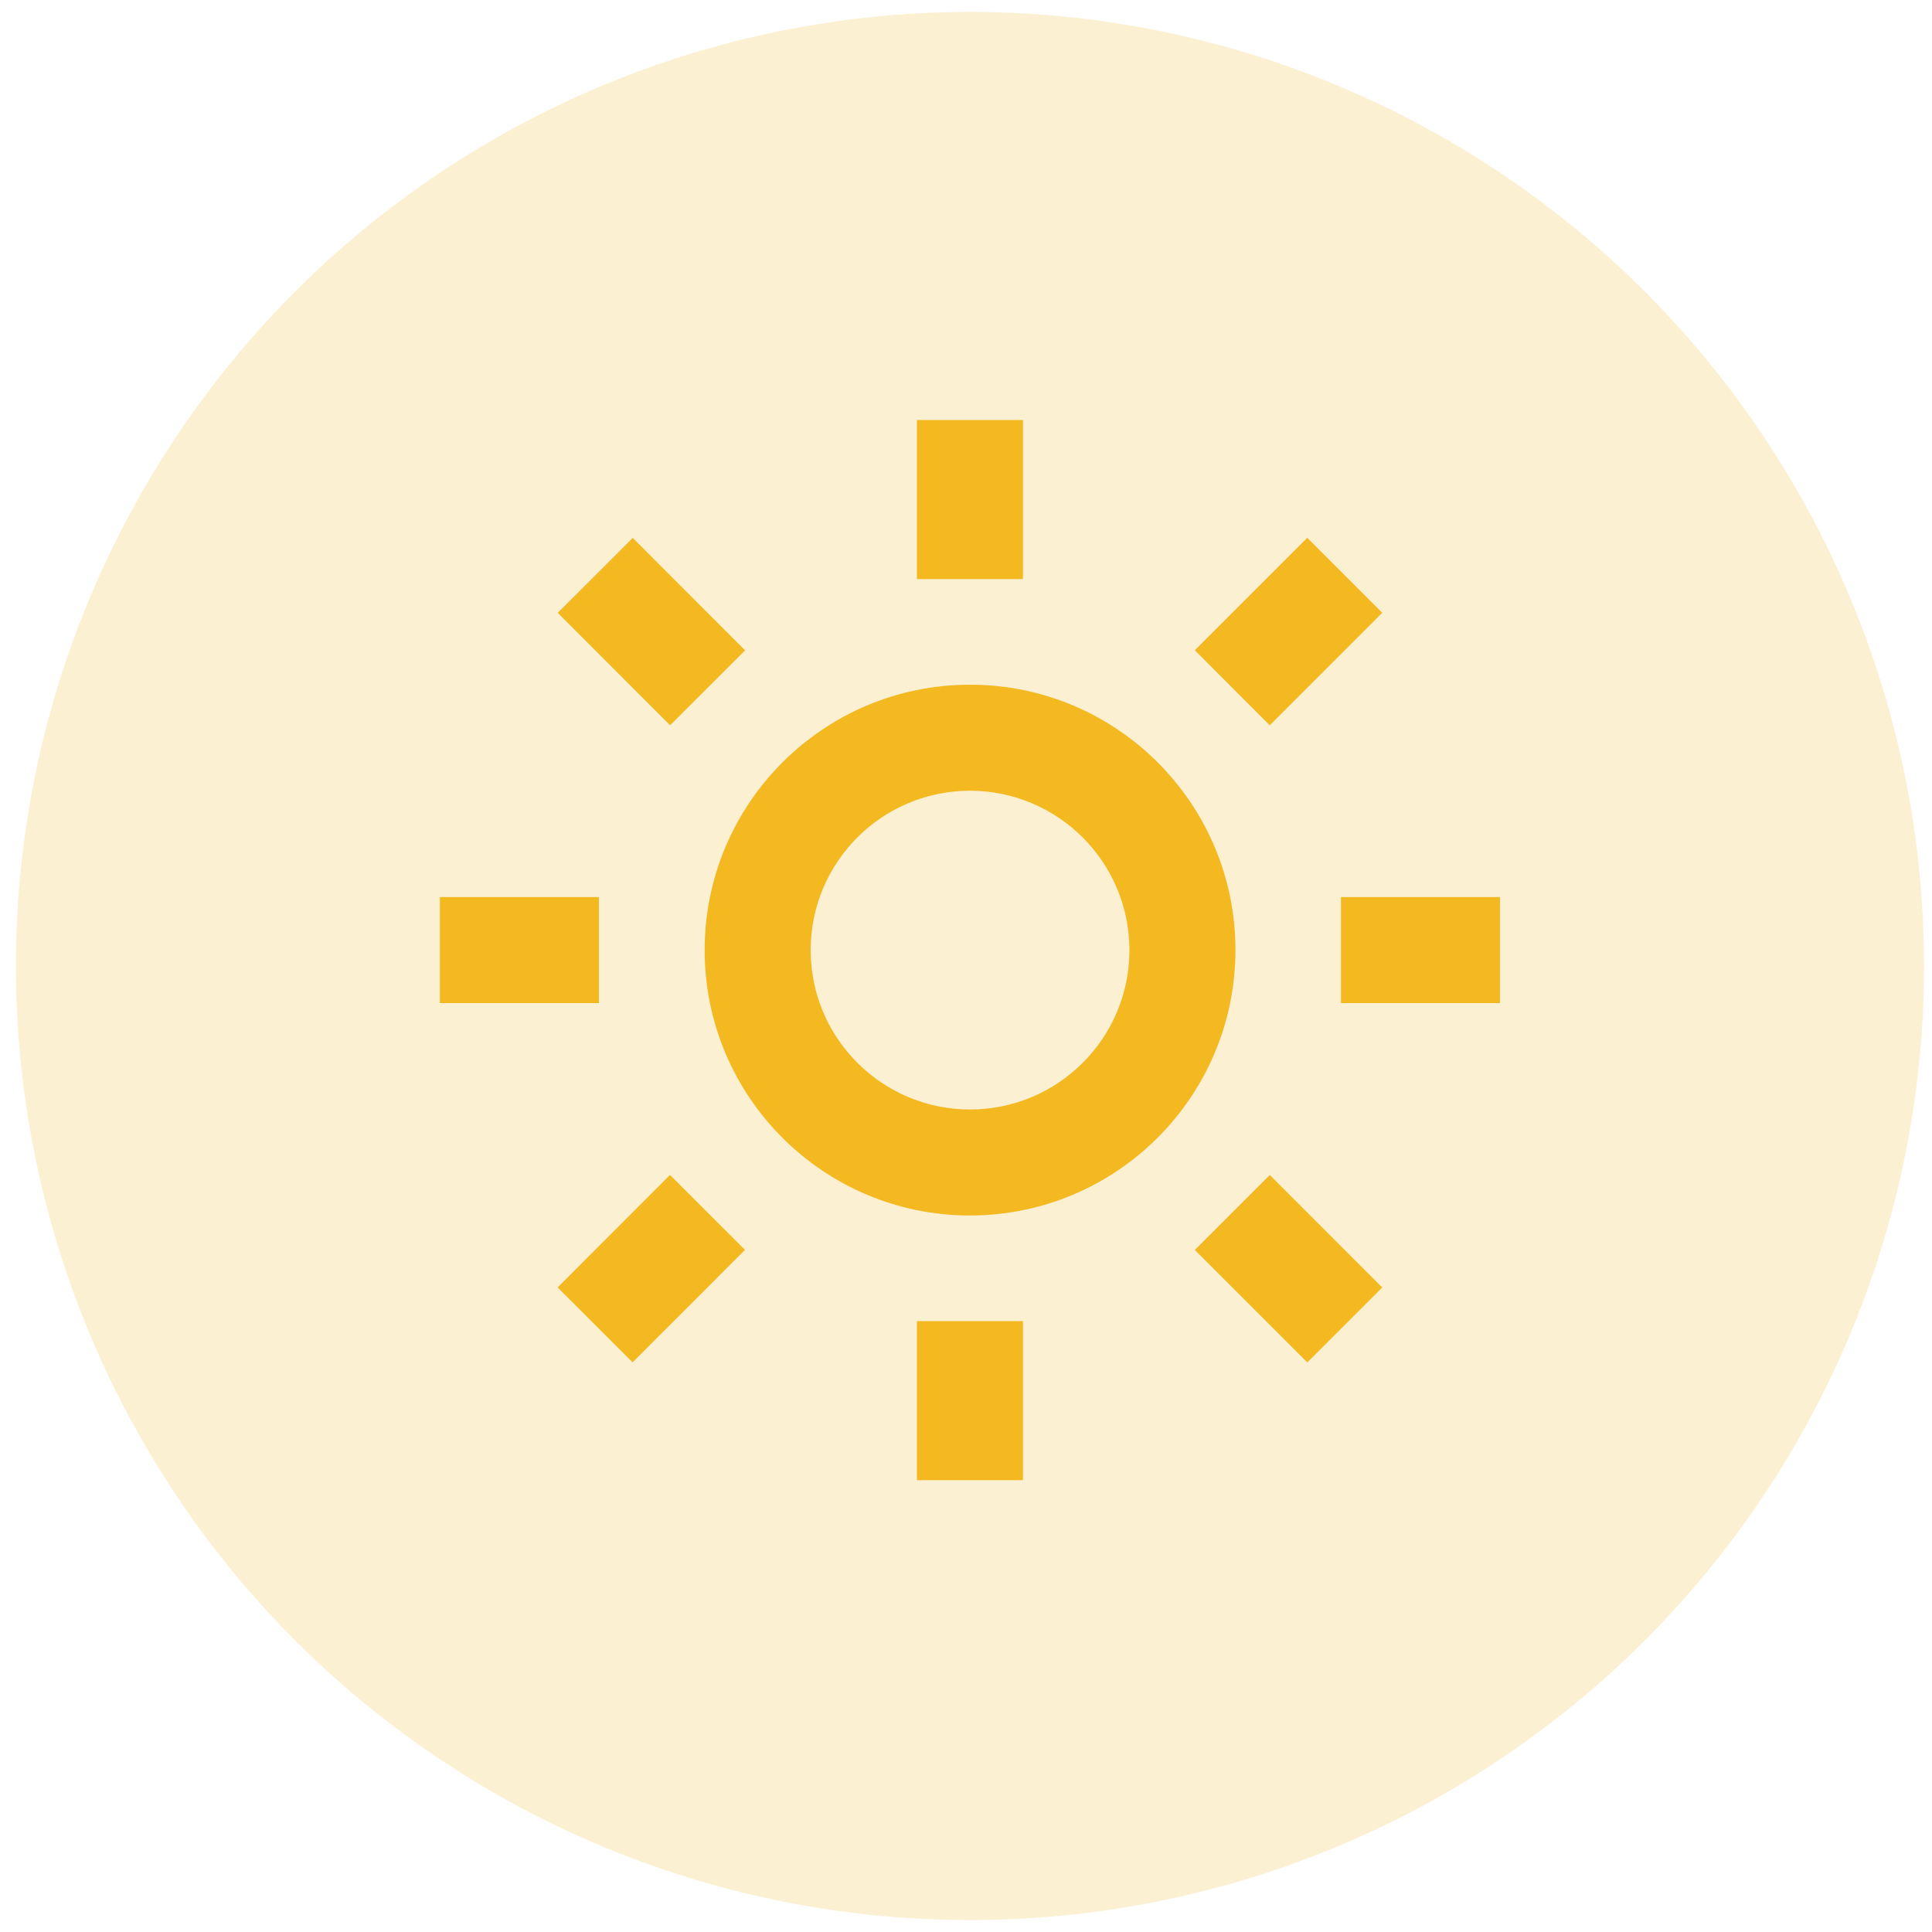
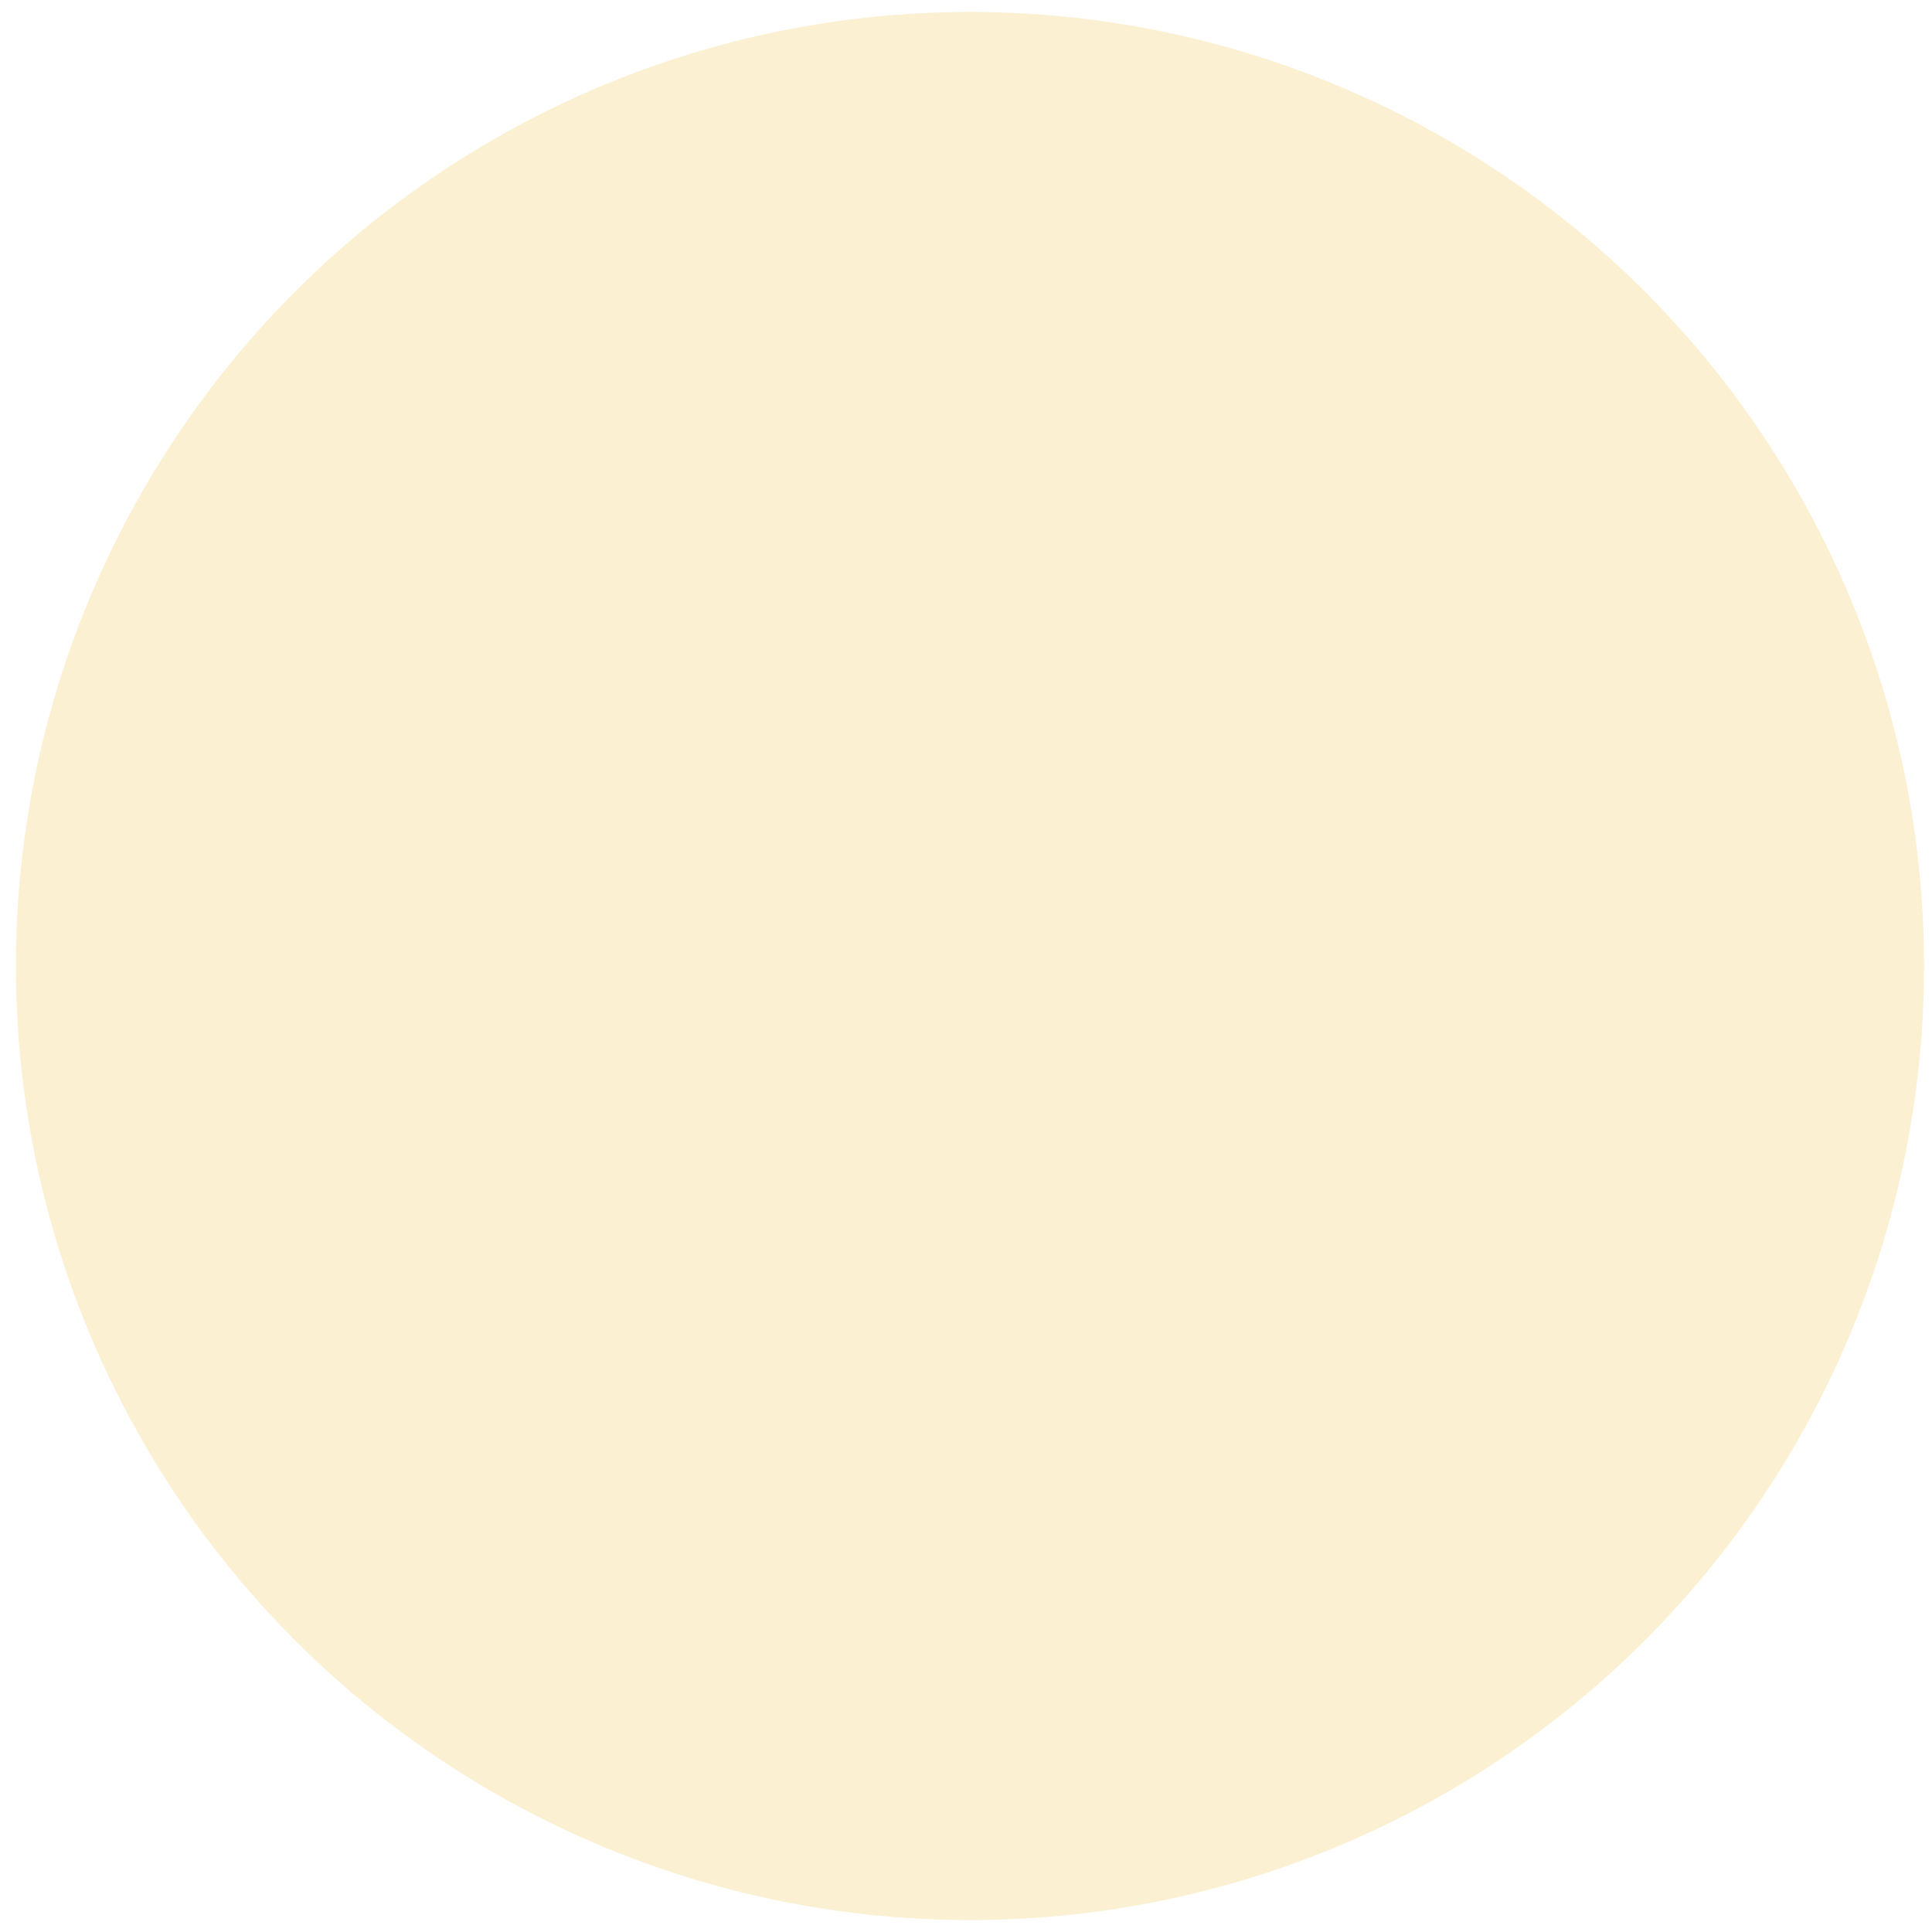
<svg xmlns="http://www.w3.org/2000/svg" width="81" height="81" viewBox="0 0 81 81" fill="none">
  <circle cx="40.667" cy="40.5" r="40" fill="#F4B820" fill-opacity="0.2" />
-   <path d="M42.888 62.056H38.443V55.389H42.888V62.056ZM54.808 57.118L50.094 52.405L53.237 49.262L57.952 53.978L54.812 57.118H54.808ZM26.523 57.118L23.379 53.976L28.09 49.26L31.235 52.402L26.523 57.116V57.118ZM40.666 50.96C34.521 50.958 29.542 45.975 29.543 39.831C29.545 33.686 34.527 28.706 40.672 28.707C46.816 28.708 51.797 33.689 51.797 39.834C51.791 45.978 46.81 50.956 40.666 50.96ZM40.666 33.151C36.976 33.154 33.986 36.147 33.988 39.837C33.989 43.526 36.982 46.517 40.672 46.516C44.361 46.515 47.352 43.523 47.352 39.834C47.349 36.143 44.356 33.153 40.666 33.151ZM62.888 42.056H56.221V37.611H62.888V42.056ZM25.11 42.056H18.443V37.611H25.11V42.056ZM53.234 30.407L50.094 27.262L54.808 22.547L57.952 25.691L53.237 30.405L53.234 30.407ZM28.095 30.407L23.383 25.694L26.528 22.551L31.239 27.267L28.097 30.405L28.095 30.407ZM42.888 24.278H38.443V17.611H42.888V24.278Z" fill="#F4B820" />
</svg>